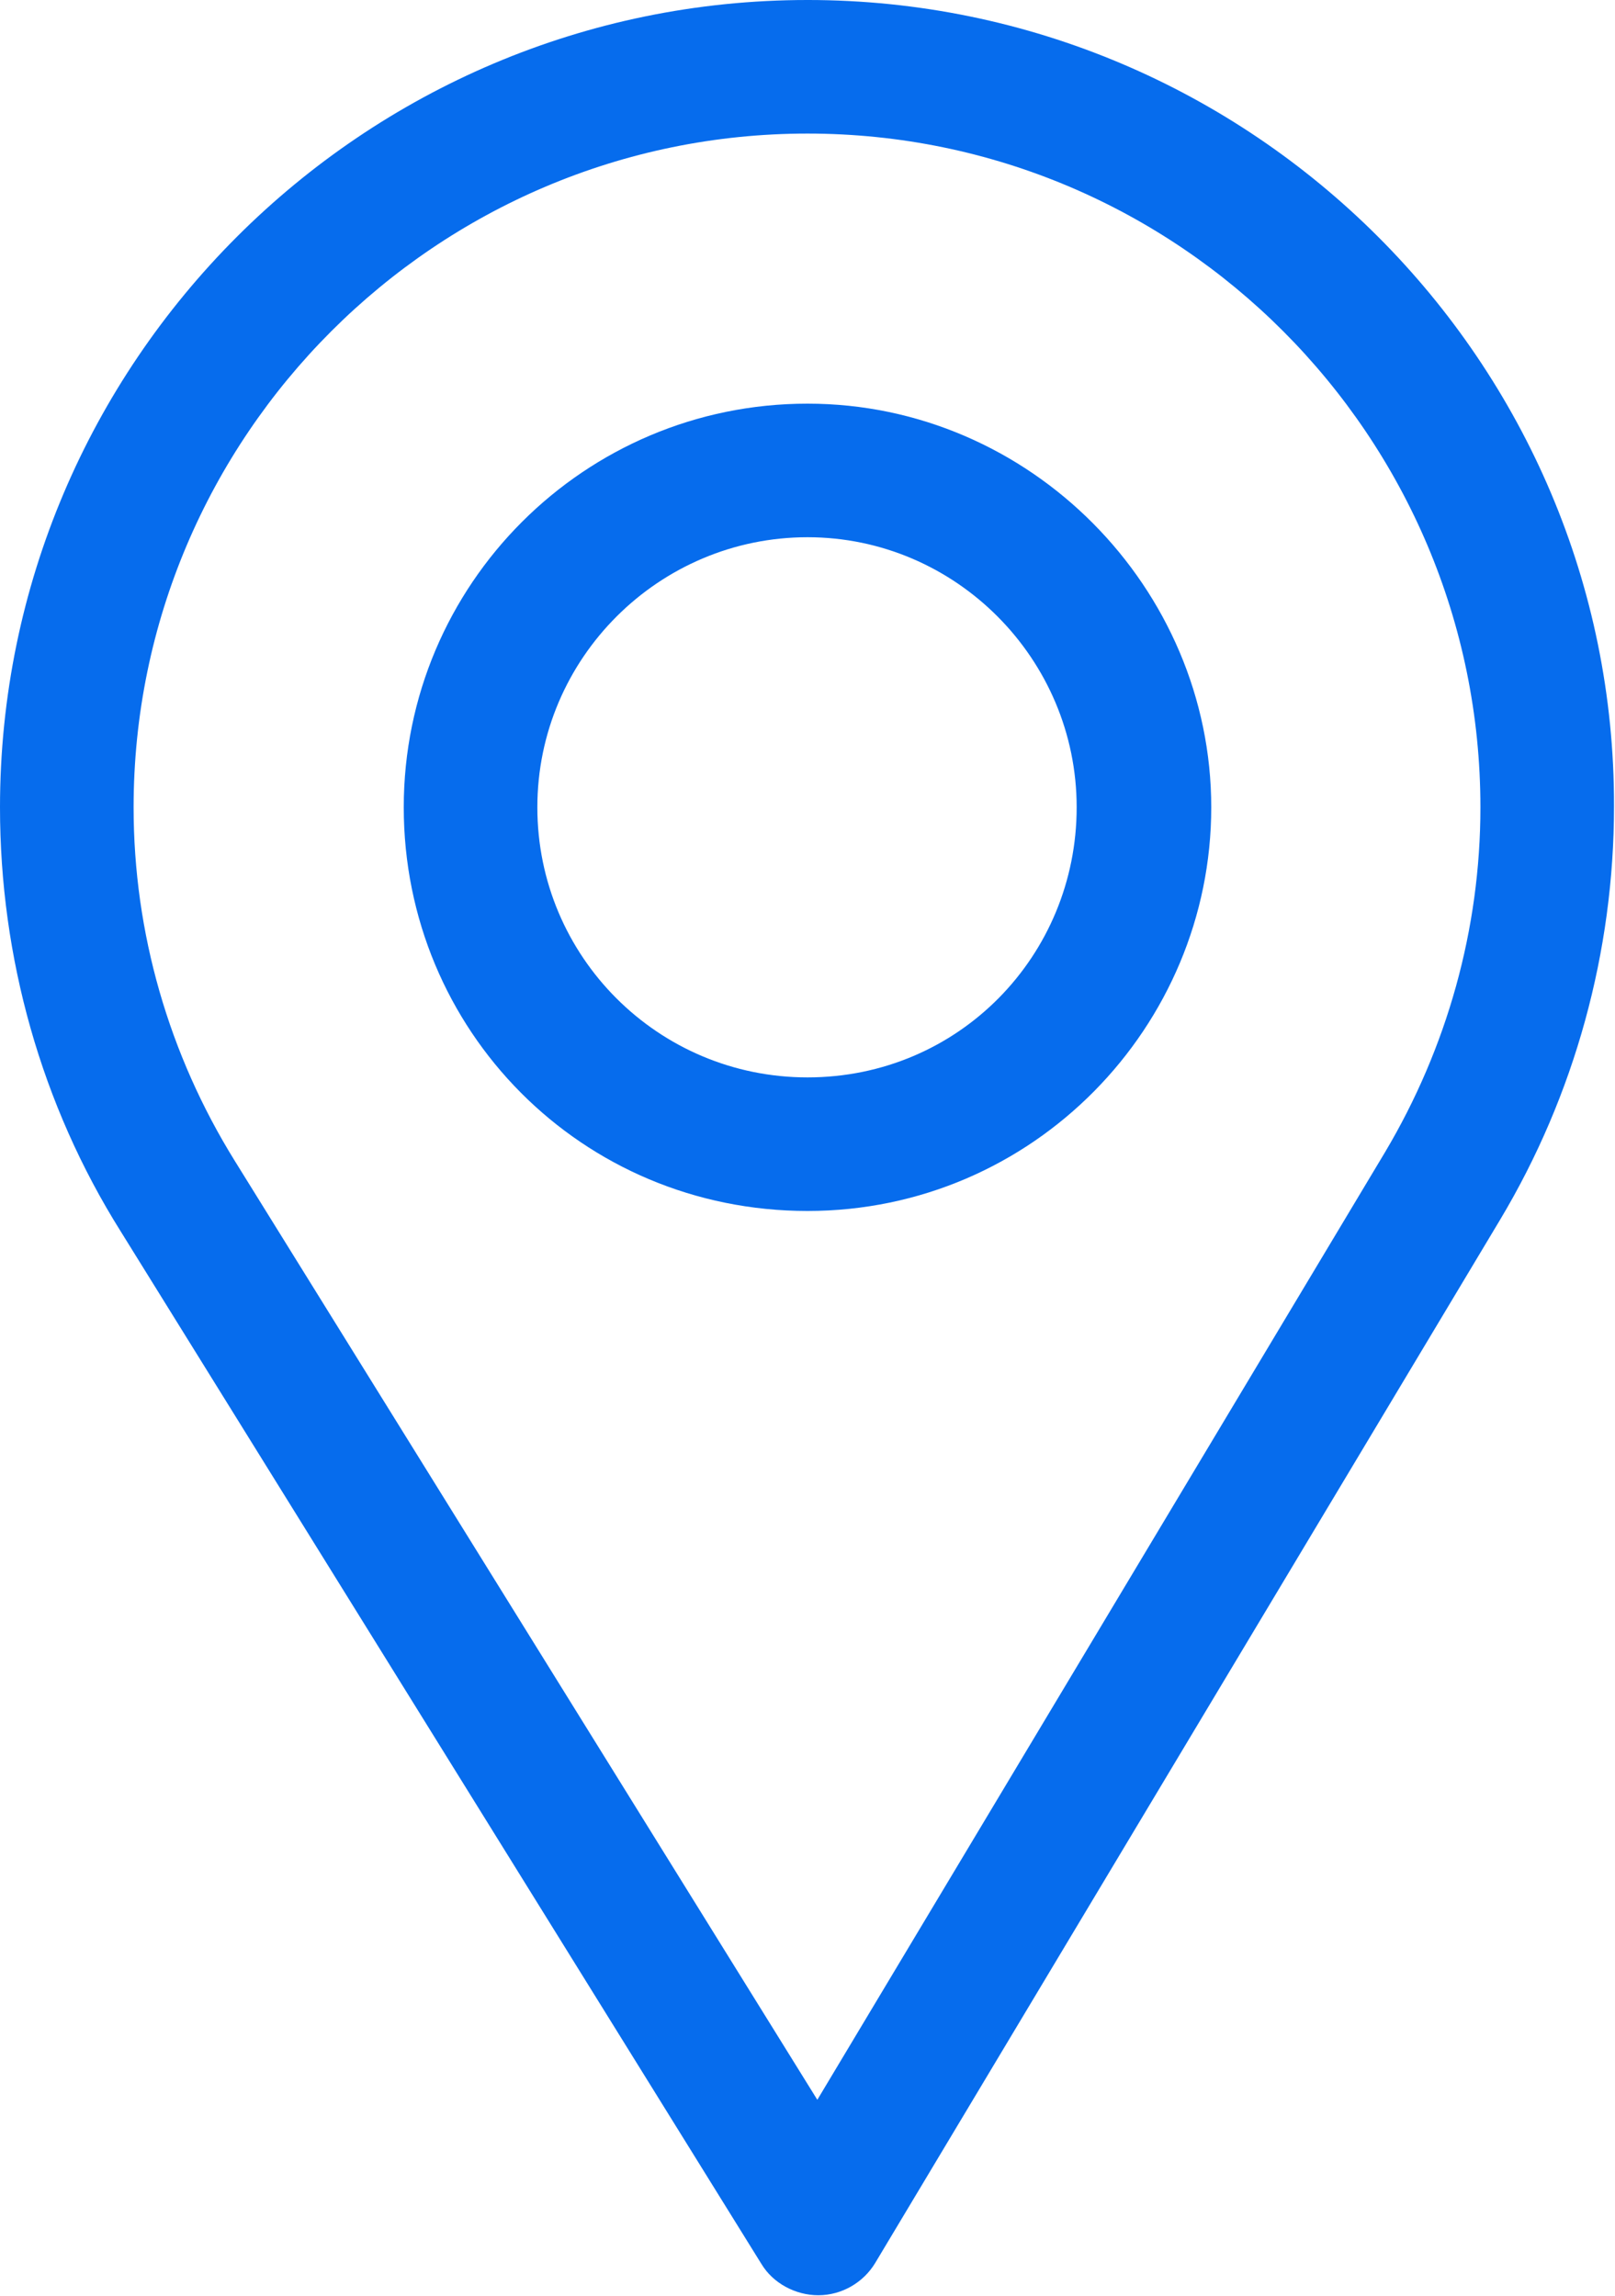
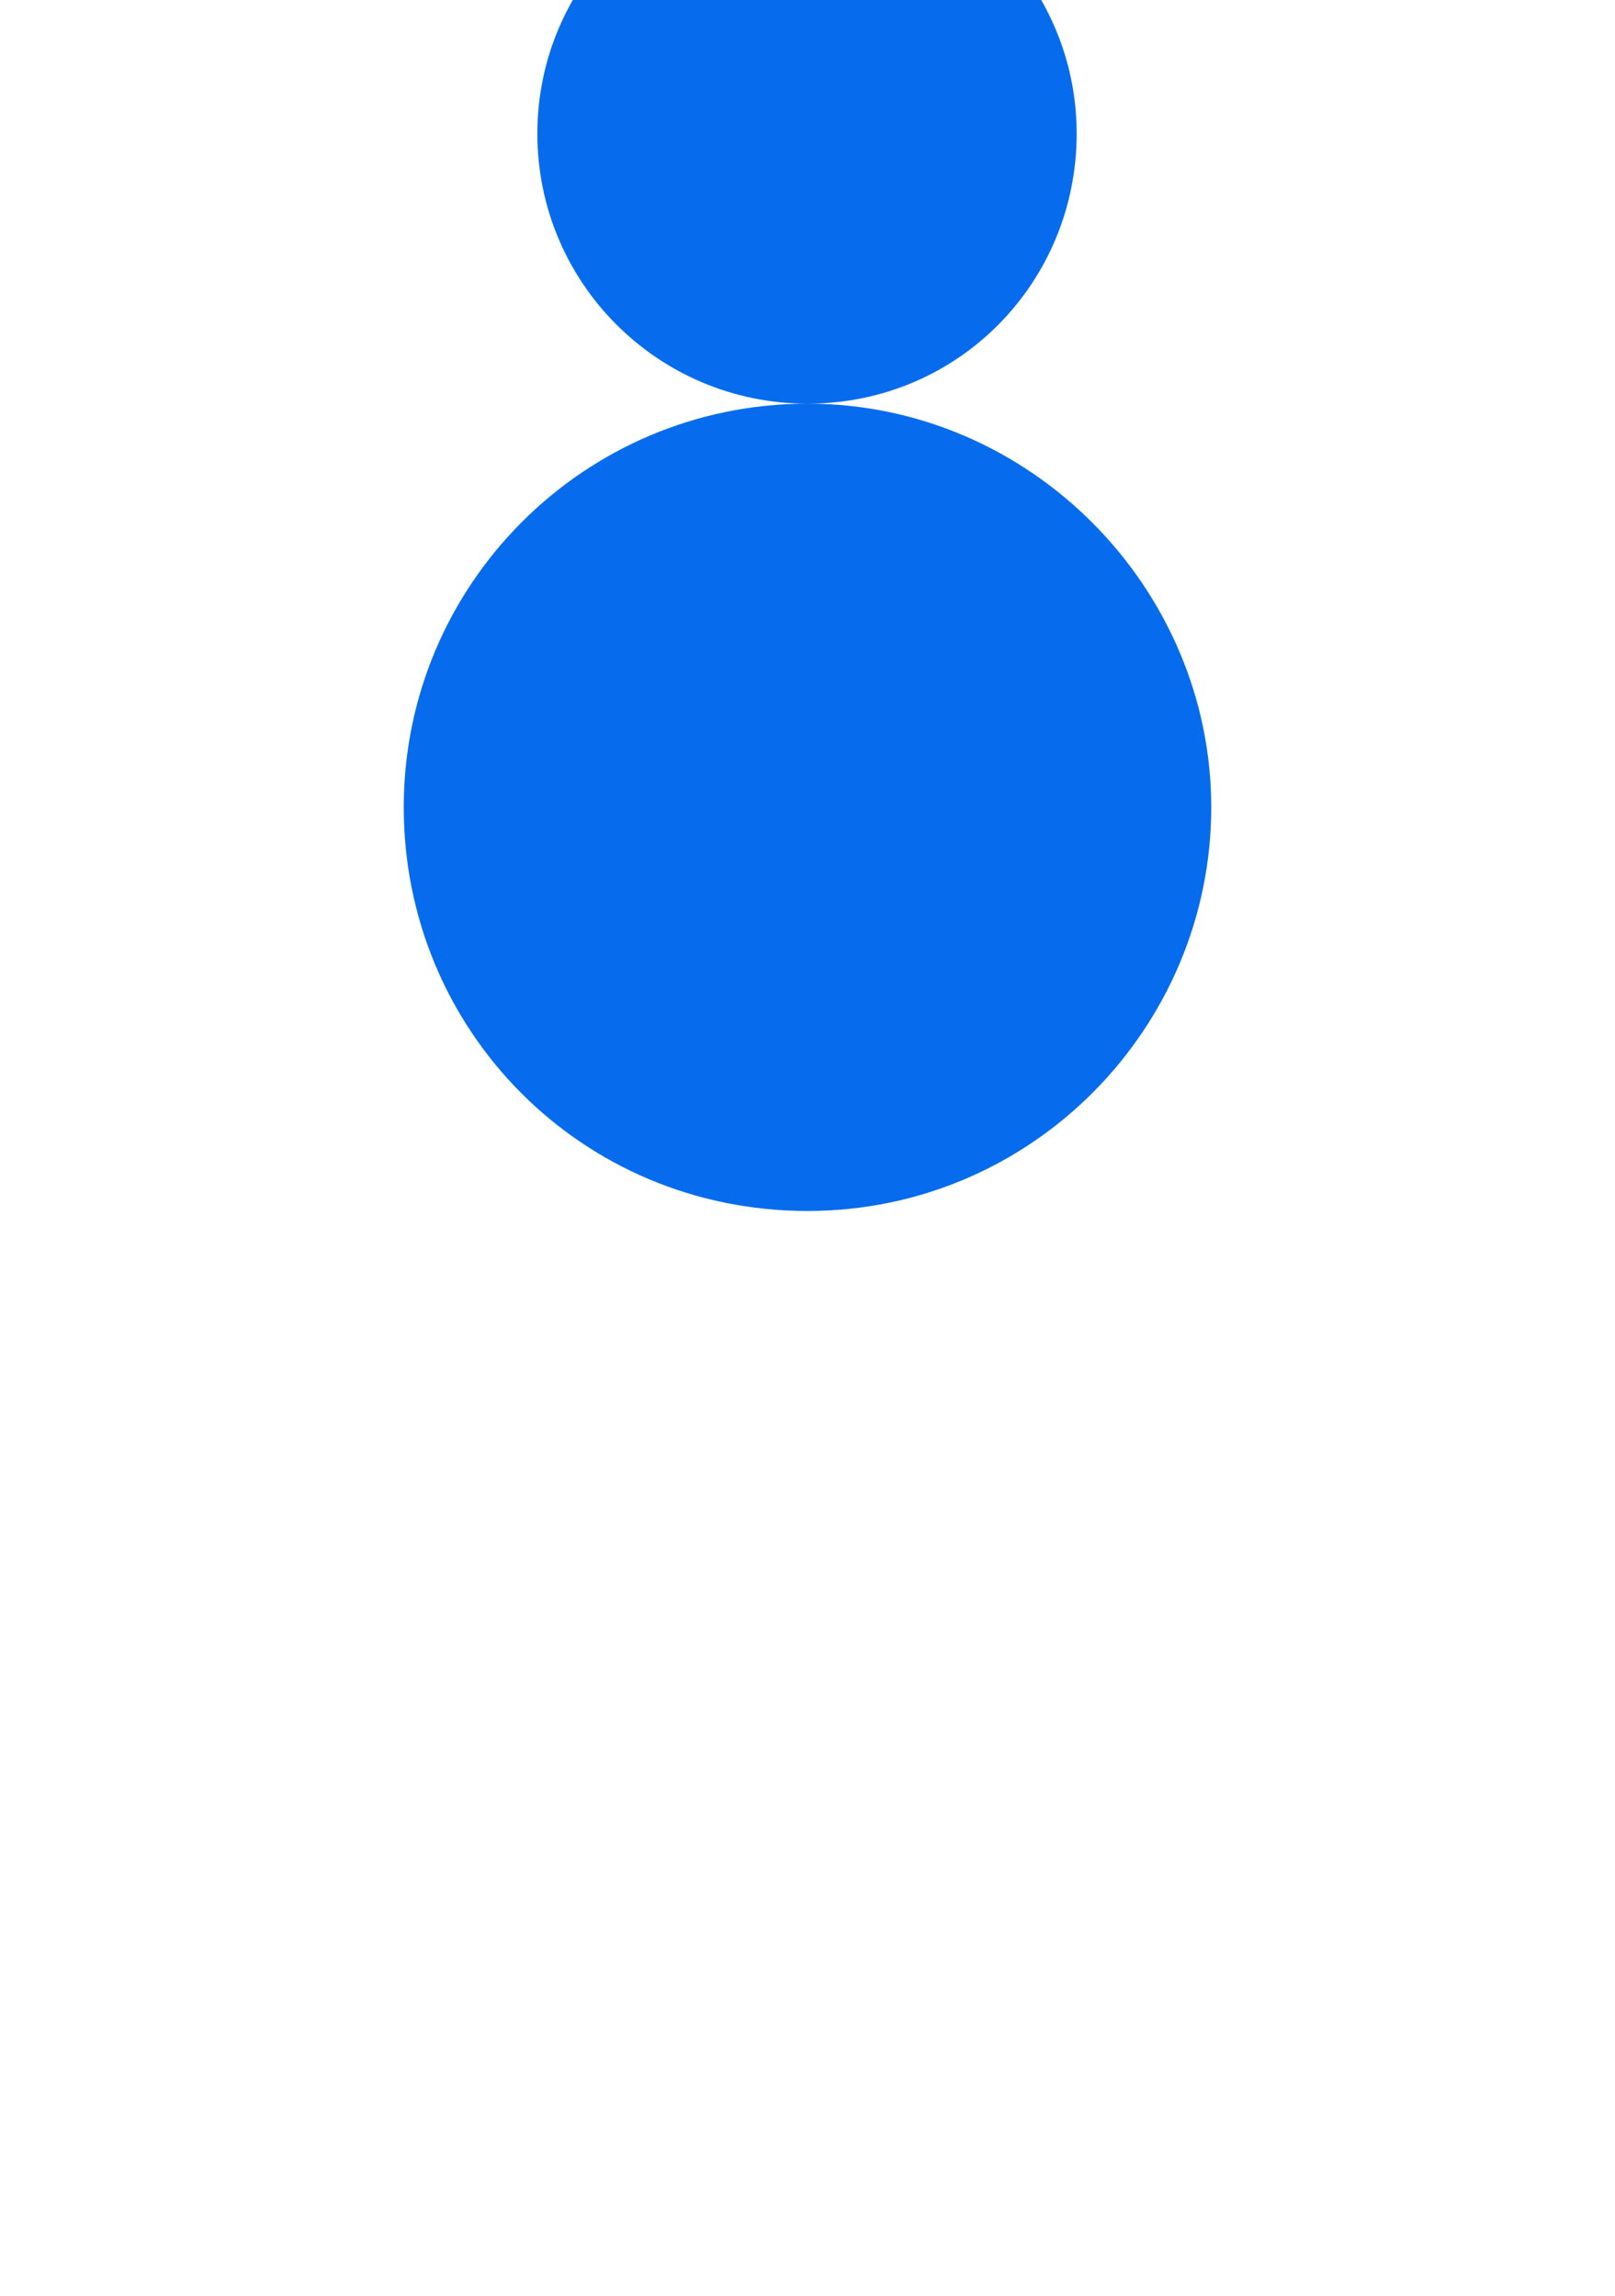
<svg xmlns="http://www.w3.org/2000/svg" id="Ebene_1" version="1.1" viewBox="0 0 16.44 23.38">
  <defs>
    <style>
      .st0 {
        fill: #066ced;
      }
    </style>
  </defs>
-   <path class="st0" d="M8.22,0C3.69,0,0,3.69,0,8.22c0,1.53.42,3.03,1.23,4.32l6.52,10.51c.12.2.35.32.58.32h0c.24,0,.46-.13.58-.33l6.36-10.62c.76-1.27,1.16-2.73,1.16-4.21.01-4.52-3.68-8.21-8.21-8.21ZM14.1,11.73l-5.78,9.65L2.39,11.82c-.67-1.08-1.03-2.32-1.03-3.6,0-3.78,3.08-6.86,6.86-6.86s6.85,3.08,6.85,6.86c0,1.24-.34,2.45-.97,3.51Z" />
-   <path class="st0" d="M8.22,4.11c-2.27,0-4.11,1.84-4.11,4.11s1.81,4.11,4.11,4.11,4.11-1.88,4.11-4.11-1.84-4.11-4.11-4.11ZM8.22,10.97c-1.52,0-2.75-1.23-2.75-2.75s1.24-2.75,2.75-2.75,2.74,1.24,2.74,2.75-1.2,2.75-2.74,2.75Z" />
+   <path class="st0" d="M8.22,4.11c-2.27,0-4.11,1.84-4.11,4.11s1.81,4.11,4.11,4.11,4.11-1.88,4.11-4.11-1.84-4.11-4.11-4.11Zc-1.52,0-2.75-1.23-2.75-2.75s1.24-2.75,2.75-2.75,2.74,1.24,2.74,2.75-1.2,2.75-2.74,2.75Z" />
</svg>